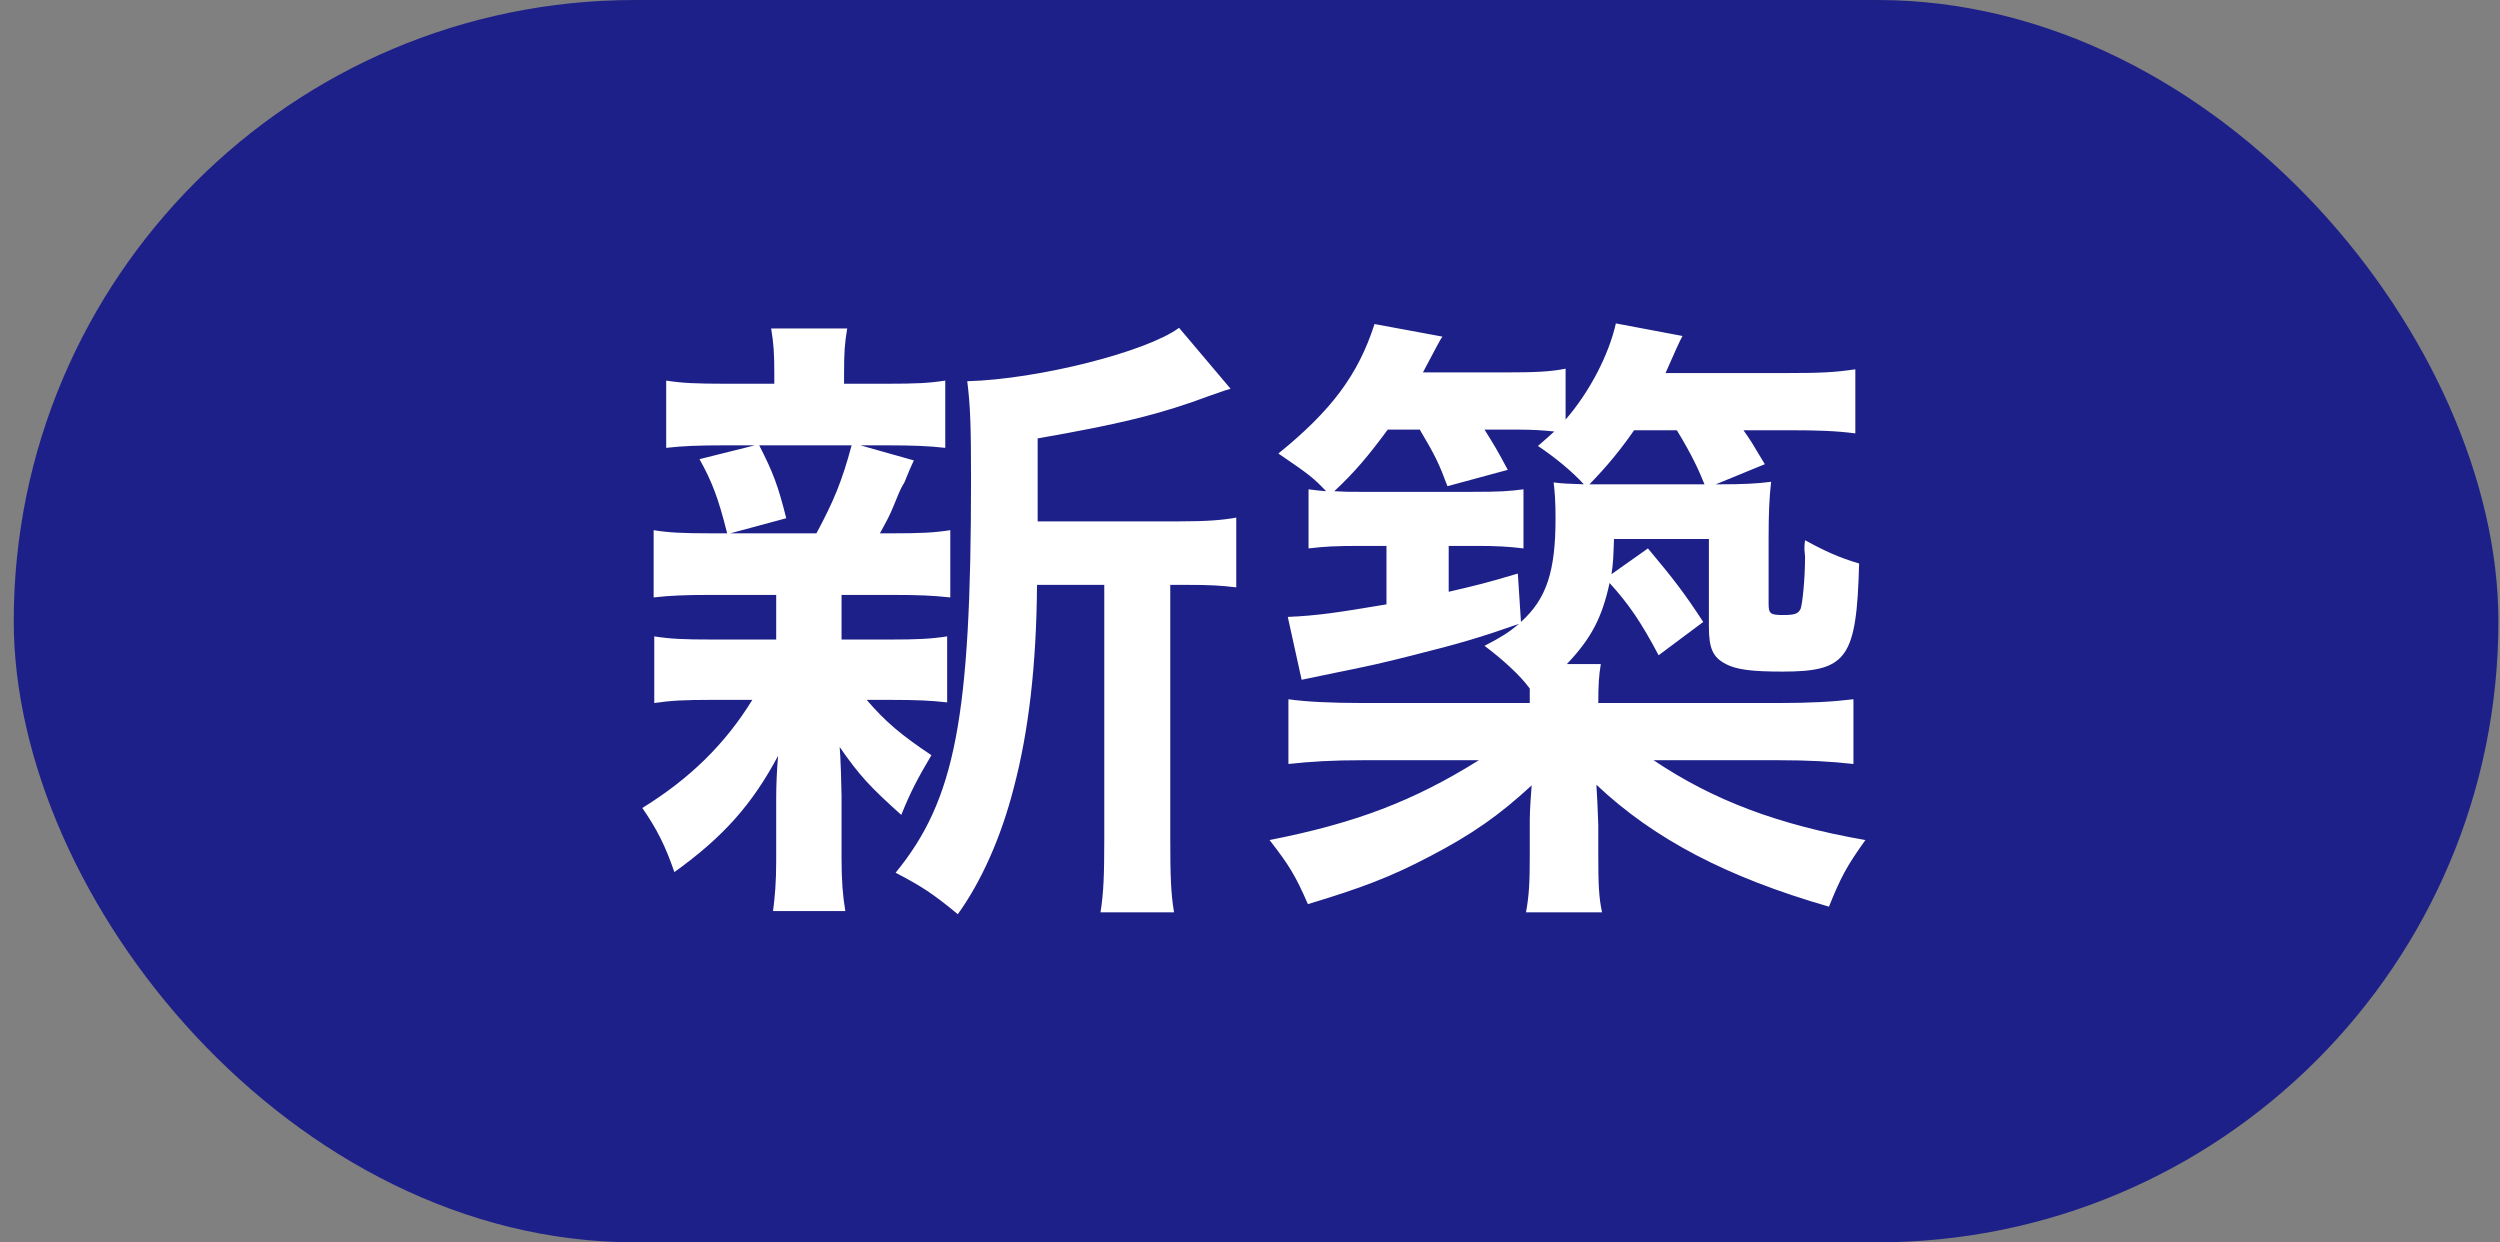
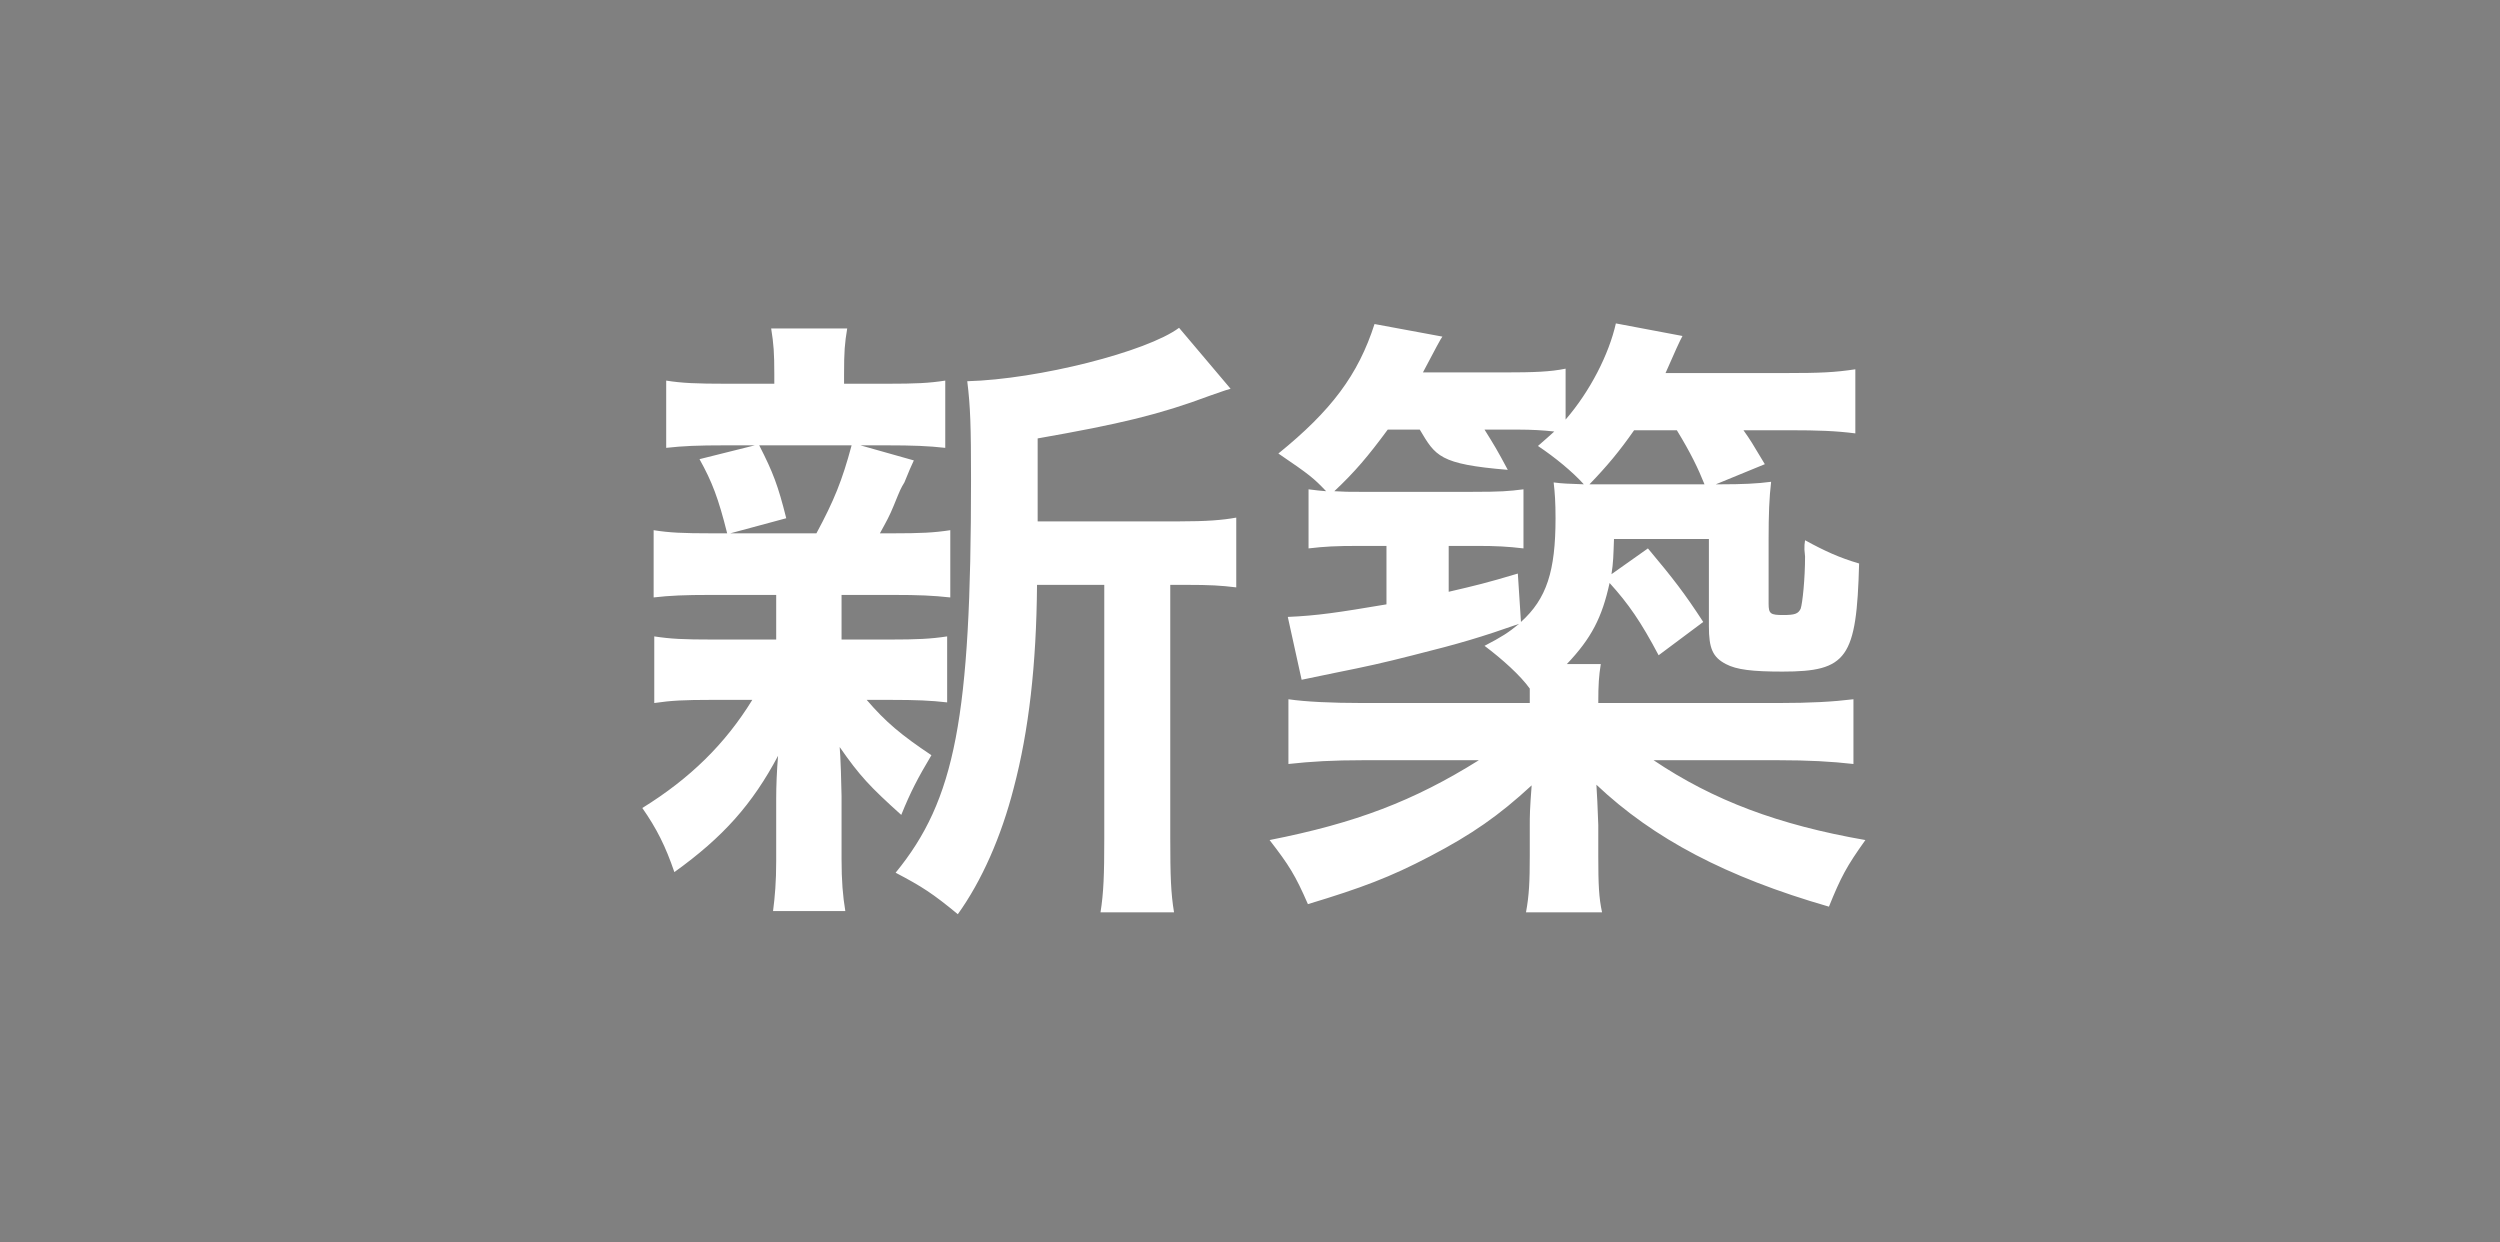
<svg xmlns="http://www.w3.org/2000/svg" width="163" height="81" viewBox="0 0 163 81" fill="none">
  <rect x="0" y="0" width="163" height="81" fill="#808080" stroke="none" />
-   <rect x="0.896" width="162" height="81" rx="40.5" fill="#1D2088" />
-   <path d="M67.655 33.994H76.875C78.678 33.994 79.703 33.912 80.604 33.748V38.297C79.579 38.174 78.924 38.133 77.326 38.133H76.301V54.648C76.301 57.106 76.342 58.254 76.547 59.483H71.753C71.957 58.213 71.999 57.025 71.999 54.648V38.133H67.614C67.573 43.337 67.081 47.64 66.097 51.369C65.278 54.566 64.008 57.434 62.45 59.606C60.811 58.254 60.115 57.803 58.394 56.901C62.286 52.148 63.311 46.78 63.311 31.249C63.311 27.806 63.27 26.495 63.065 24.856C67.696 24.733 74.785 22.93 76.875 21.373L80.235 25.348C79.784 25.471 79.621 25.553 78.883 25.799C75.605 27.028 73.023 27.643 67.655 28.585V33.994ZM50.608 38.789H46.346C44.625 38.789 43.682 38.83 42.617 38.953V34.568C43.641 34.732 44.502 34.773 46.428 34.773H47.411C46.837 32.478 46.428 31.413 45.608 29.937L49.214 29.036H47.288C45.485 29.036 44.543 29.077 43.436 29.2V24.815C44.461 24.979 45.403 25.02 47.37 25.02H50.485V24.405C50.485 23.012 50.444 22.438 50.28 21.414H55.238C55.074 22.397 55.033 22.93 55.033 24.405V25.02H57.82C59.746 25.02 60.565 24.979 61.631 24.815V29.2C60.524 29.077 59.541 29.036 57.779 29.036H56.099L59.582 30.019C59.336 30.552 59.336 30.552 58.967 31.454C58.721 31.863 58.721 31.863 58.27 32.97C57.984 33.666 57.82 33.953 57.369 34.773H58.189C60.033 34.773 60.893 34.732 61.959 34.568V38.953C60.811 38.83 59.951 38.789 58.189 38.789H54.869V41.698H58.025C59.787 41.698 60.688 41.657 61.754 41.493V45.796C60.688 45.673 59.746 45.632 58.025 45.632H56.508C57.738 47.067 58.762 47.927 60.729 49.239C59.828 50.755 59.377 51.615 58.762 53.132C56.713 51.287 56.058 50.591 54.746 48.706C54.787 49.239 54.787 49.239 54.828 50.304C54.828 50.427 54.869 51.697 54.869 51.902V56C54.869 57.434 54.951 58.418 55.115 59.401H50.403C50.526 58.459 50.608 57.475 50.608 56.164V52.066C50.608 51.287 50.648 50.222 50.73 49.279C49.05 52.435 47.165 54.566 43.969 56.861C43.395 55.18 42.822 54.033 41.879 52.681C44.993 50.755 47.288 48.501 49.05 45.632H46.387C44.625 45.632 43.764 45.673 42.658 45.837V41.493C43.723 41.657 44.543 41.698 46.469 41.698H50.608V39.608C50.608 38.871 50.608 38.871 50.608 38.789ZM55.525 29.036H49.501C50.403 30.798 50.73 31.659 51.263 33.789L47.616 34.773H53.23C54.378 32.642 54.91 31.331 55.525 29.036ZM111.871 31.577H112.24C113.551 31.577 114.575 31.536 115.477 31.413C115.354 32.478 115.313 33.503 115.313 35.183V39.363C115.313 40.018 115.436 40.1 116.256 40.1C117.034 40.1 117.239 40.018 117.403 39.69C117.526 39.322 117.69 37.723 117.69 36.289L117.649 35.838C117.649 35.511 117.649 35.511 117.69 35.224C118.96 35.92 119.944 36.371 121.214 36.74C121.05 42.928 120.435 43.788 116.215 43.788C114.248 43.788 113.223 43.665 112.527 43.297C111.666 42.846 111.42 42.272 111.42 40.838V35.142H105.232C105.191 36.248 105.191 36.658 105.068 37.437L107.445 35.756C109.125 37.764 109.822 38.666 111.051 40.551L108.142 42.723C106.994 40.551 106.175 39.363 104.945 38.01C104.454 40.264 103.757 41.616 102.159 43.297H104.372C104.249 44.075 104.208 44.608 104.208 45.837H115.928C118.059 45.837 119.493 45.755 120.845 45.591V49.812C119.411 49.648 117.895 49.566 115.928 49.566H107.814C111.707 52.189 115.969 53.787 121.624 54.771C120.394 56.492 120.026 57.188 119.247 59.114C112.568 57.188 107.814 54.689 104.085 51.164C104.126 51.738 104.167 52.64 104.208 53.787V55.795C104.208 57.68 104.249 58.541 104.454 59.483H99.495C99.7 58.377 99.741 57.475 99.741 55.795V53.828C99.741 53.213 99.741 52.804 99.864 51.206C97.733 53.172 95.971 54.402 93.225 55.836C90.644 57.188 88.8 57.885 85.276 58.95C84.456 57.066 84.046 56.41 82.776 54.771C88.39 53.664 92.16 52.23 96.422 49.566H88.882C86.915 49.566 85.481 49.648 84.005 49.812V45.591C85.112 45.755 86.833 45.837 88.841 45.837H99.741C99.741 45.346 99.741 45.223 99.741 44.895C99.126 44.034 97.938 42.969 96.791 42.108C97.897 41.535 98.348 41.248 99.044 40.674C96.586 41.535 95.234 41.944 92.119 42.723C90.193 43.215 89.087 43.461 87.038 43.87C85.644 44.157 85.644 44.157 84.866 44.321L83.964 40.223C85.89 40.141 87.243 39.936 90.398 39.404V35.593H88.677C87.038 35.593 86.382 35.633 85.317 35.756V31.904C85.89 31.986 86.054 31.986 86.464 32.027C85.644 31.167 85.398 30.962 83.35 29.569C86.792 26.782 88.554 24.446 89.619 21.127L94.045 21.947C93.963 22.029 93.553 22.807 92.775 24.282H98.061C100.028 24.282 101.093 24.241 102.077 24.037V27.356C103.675 25.512 104.904 23.094 105.355 21.086L109.699 21.906C109.535 22.192 109.166 23.012 108.593 24.323H116.501C118.673 24.323 119.616 24.282 120.968 24.078V28.257C119.698 28.093 118.509 28.052 116.706 28.052H113.674C114.166 28.749 114.207 28.831 115.067 30.265L111.871 31.577ZM98.963 37.396L99.167 40.551C100.848 39.035 101.421 37.232 101.421 33.789C101.421 32.765 101.38 32.15 101.298 31.454C101.913 31.536 102.2 31.536 103.265 31.577C102.528 30.757 101.38 29.814 100.274 29.077C100.807 28.626 101.011 28.421 101.339 28.134C100.602 28.052 99.823 28.011 99.044 28.011H96.791C97.405 28.995 97.61 29.323 98.307 30.634L94.373 31.7C93.84 30.265 93.594 29.733 92.57 28.011H90.48C89.21 29.733 88.349 30.757 86.997 32.027C87.693 32.068 87.898 32.068 88.677 32.068H95.971C97.897 32.068 98.348 32.027 99.331 31.904V35.756C98.307 35.633 97.528 35.593 96.299 35.593H94.455V38.584C96.217 38.174 96.914 38.01 98.963 37.396ZM103.634 31.577H104.454H111.133C110.723 30.552 110.232 29.528 109.33 28.052H106.544C105.601 29.405 104.782 30.388 103.634 31.577Z" fill="white" />
+   <path d="M67.655 33.994H76.875C78.678 33.994 79.703 33.912 80.604 33.748V38.297C79.579 38.174 78.924 38.133 77.326 38.133H76.301V54.648C76.301 57.106 76.342 58.254 76.547 59.483H71.753C71.957 58.213 71.999 57.025 71.999 54.648V38.133H67.614C67.573 43.337 67.081 47.64 66.097 51.369C65.278 54.566 64.008 57.434 62.45 59.606C60.811 58.254 60.115 57.803 58.394 56.901C62.286 52.148 63.311 46.78 63.311 31.249C63.311 27.806 63.27 26.495 63.065 24.856C67.696 24.733 74.785 22.93 76.875 21.373L80.235 25.348C79.784 25.471 79.621 25.553 78.883 25.799C75.605 27.028 73.023 27.643 67.655 28.585V33.994ZM50.608 38.789H46.346C44.625 38.789 43.682 38.83 42.617 38.953V34.568C43.641 34.732 44.502 34.773 46.428 34.773H47.411C46.837 32.478 46.428 31.413 45.608 29.937L49.214 29.036H47.288C45.485 29.036 44.543 29.077 43.436 29.2V24.815C44.461 24.979 45.403 25.02 47.37 25.02H50.485V24.405C50.485 23.012 50.444 22.438 50.28 21.414H55.238C55.074 22.397 55.033 22.93 55.033 24.405V25.02H57.82C59.746 25.02 60.565 24.979 61.631 24.815V29.2C60.524 29.077 59.541 29.036 57.779 29.036H56.099L59.582 30.019C59.336 30.552 59.336 30.552 58.967 31.454C58.721 31.863 58.721 31.863 58.27 32.97C57.984 33.666 57.82 33.953 57.369 34.773H58.189C60.033 34.773 60.893 34.732 61.959 34.568V38.953C60.811 38.83 59.951 38.789 58.189 38.789H54.869V41.698H58.025C59.787 41.698 60.688 41.657 61.754 41.493V45.796C60.688 45.673 59.746 45.632 58.025 45.632H56.508C57.738 47.067 58.762 47.927 60.729 49.239C59.828 50.755 59.377 51.615 58.762 53.132C56.713 51.287 56.058 50.591 54.746 48.706C54.787 49.239 54.787 49.239 54.828 50.304C54.828 50.427 54.869 51.697 54.869 51.902V56C54.869 57.434 54.951 58.418 55.115 59.401H50.403C50.526 58.459 50.608 57.475 50.608 56.164V52.066C50.608 51.287 50.648 50.222 50.73 49.279C49.05 52.435 47.165 54.566 43.969 56.861C43.395 55.18 42.822 54.033 41.879 52.681C44.993 50.755 47.288 48.501 49.05 45.632H46.387C44.625 45.632 43.764 45.673 42.658 45.837V41.493C43.723 41.657 44.543 41.698 46.469 41.698H50.608V39.608C50.608 38.871 50.608 38.871 50.608 38.789ZM55.525 29.036H49.501C50.403 30.798 50.73 31.659 51.263 33.789L47.616 34.773H53.23C54.378 32.642 54.91 31.331 55.525 29.036ZM111.871 31.577H112.24C113.551 31.577 114.575 31.536 115.477 31.413C115.354 32.478 115.313 33.503 115.313 35.183V39.363C115.313 40.018 115.436 40.1 116.256 40.1C117.034 40.1 117.239 40.018 117.403 39.69C117.526 39.322 117.69 37.723 117.69 36.289L117.649 35.838C117.649 35.511 117.649 35.511 117.69 35.224C118.96 35.92 119.944 36.371 121.214 36.74C121.05 42.928 120.435 43.788 116.215 43.788C114.248 43.788 113.223 43.665 112.527 43.297C111.666 42.846 111.42 42.272 111.42 40.838V35.142H105.232C105.191 36.248 105.191 36.658 105.068 37.437L107.445 35.756C109.125 37.764 109.822 38.666 111.051 40.551L108.142 42.723C106.994 40.551 106.175 39.363 104.945 38.01C104.454 40.264 103.757 41.616 102.159 43.297H104.372C104.249 44.075 104.208 44.608 104.208 45.837H115.928C118.059 45.837 119.493 45.755 120.845 45.591V49.812C119.411 49.648 117.895 49.566 115.928 49.566H107.814C111.707 52.189 115.969 53.787 121.624 54.771C120.394 56.492 120.026 57.188 119.247 59.114C112.568 57.188 107.814 54.689 104.085 51.164C104.126 51.738 104.167 52.64 104.208 53.787V55.795C104.208 57.68 104.249 58.541 104.454 59.483H99.495C99.7 58.377 99.741 57.475 99.741 55.795V53.828C99.741 53.213 99.741 52.804 99.864 51.206C97.733 53.172 95.971 54.402 93.225 55.836C90.644 57.188 88.8 57.885 85.276 58.95C84.456 57.066 84.046 56.41 82.776 54.771C88.39 53.664 92.16 52.23 96.422 49.566H88.882C86.915 49.566 85.481 49.648 84.005 49.812V45.591C85.112 45.755 86.833 45.837 88.841 45.837H99.741C99.741 45.346 99.741 45.223 99.741 44.895C99.126 44.034 97.938 42.969 96.791 42.108C97.897 41.535 98.348 41.248 99.044 40.674C96.586 41.535 95.234 41.944 92.119 42.723C90.193 43.215 89.087 43.461 87.038 43.87C85.644 44.157 85.644 44.157 84.866 44.321L83.964 40.223C85.89 40.141 87.243 39.936 90.398 39.404V35.593H88.677C87.038 35.593 86.382 35.633 85.317 35.756V31.904C85.89 31.986 86.054 31.986 86.464 32.027C85.644 31.167 85.398 30.962 83.35 29.569C86.792 26.782 88.554 24.446 89.619 21.127L94.045 21.947C93.963 22.029 93.553 22.807 92.775 24.282H98.061C100.028 24.282 101.093 24.241 102.077 24.037V27.356C103.675 25.512 104.904 23.094 105.355 21.086L109.699 21.906C109.535 22.192 109.166 23.012 108.593 24.323H116.501C118.673 24.323 119.616 24.282 120.968 24.078V28.257C119.698 28.093 118.509 28.052 116.706 28.052H113.674C114.166 28.749 114.207 28.831 115.067 30.265L111.871 31.577ZM98.963 37.396L99.167 40.551C100.848 39.035 101.421 37.232 101.421 33.789C101.421 32.765 101.38 32.15 101.298 31.454C101.913 31.536 102.2 31.536 103.265 31.577C102.528 30.757 101.38 29.814 100.274 29.077C100.807 28.626 101.011 28.421 101.339 28.134C100.602 28.052 99.823 28.011 99.044 28.011H96.791C97.405 28.995 97.61 29.323 98.307 30.634C93.84 30.265 93.594 29.733 92.57 28.011H90.48C89.21 29.733 88.349 30.757 86.997 32.027C87.693 32.068 87.898 32.068 88.677 32.068H95.971C97.897 32.068 98.348 32.027 99.331 31.904V35.756C98.307 35.633 97.528 35.593 96.299 35.593H94.455V38.584C96.217 38.174 96.914 38.01 98.963 37.396ZM103.634 31.577H104.454H111.133C110.723 30.552 110.232 29.528 109.33 28.052H106.544C105.601 29.405 104.782 30.388 103.634 31.577Z" fill="white" />
</svg>